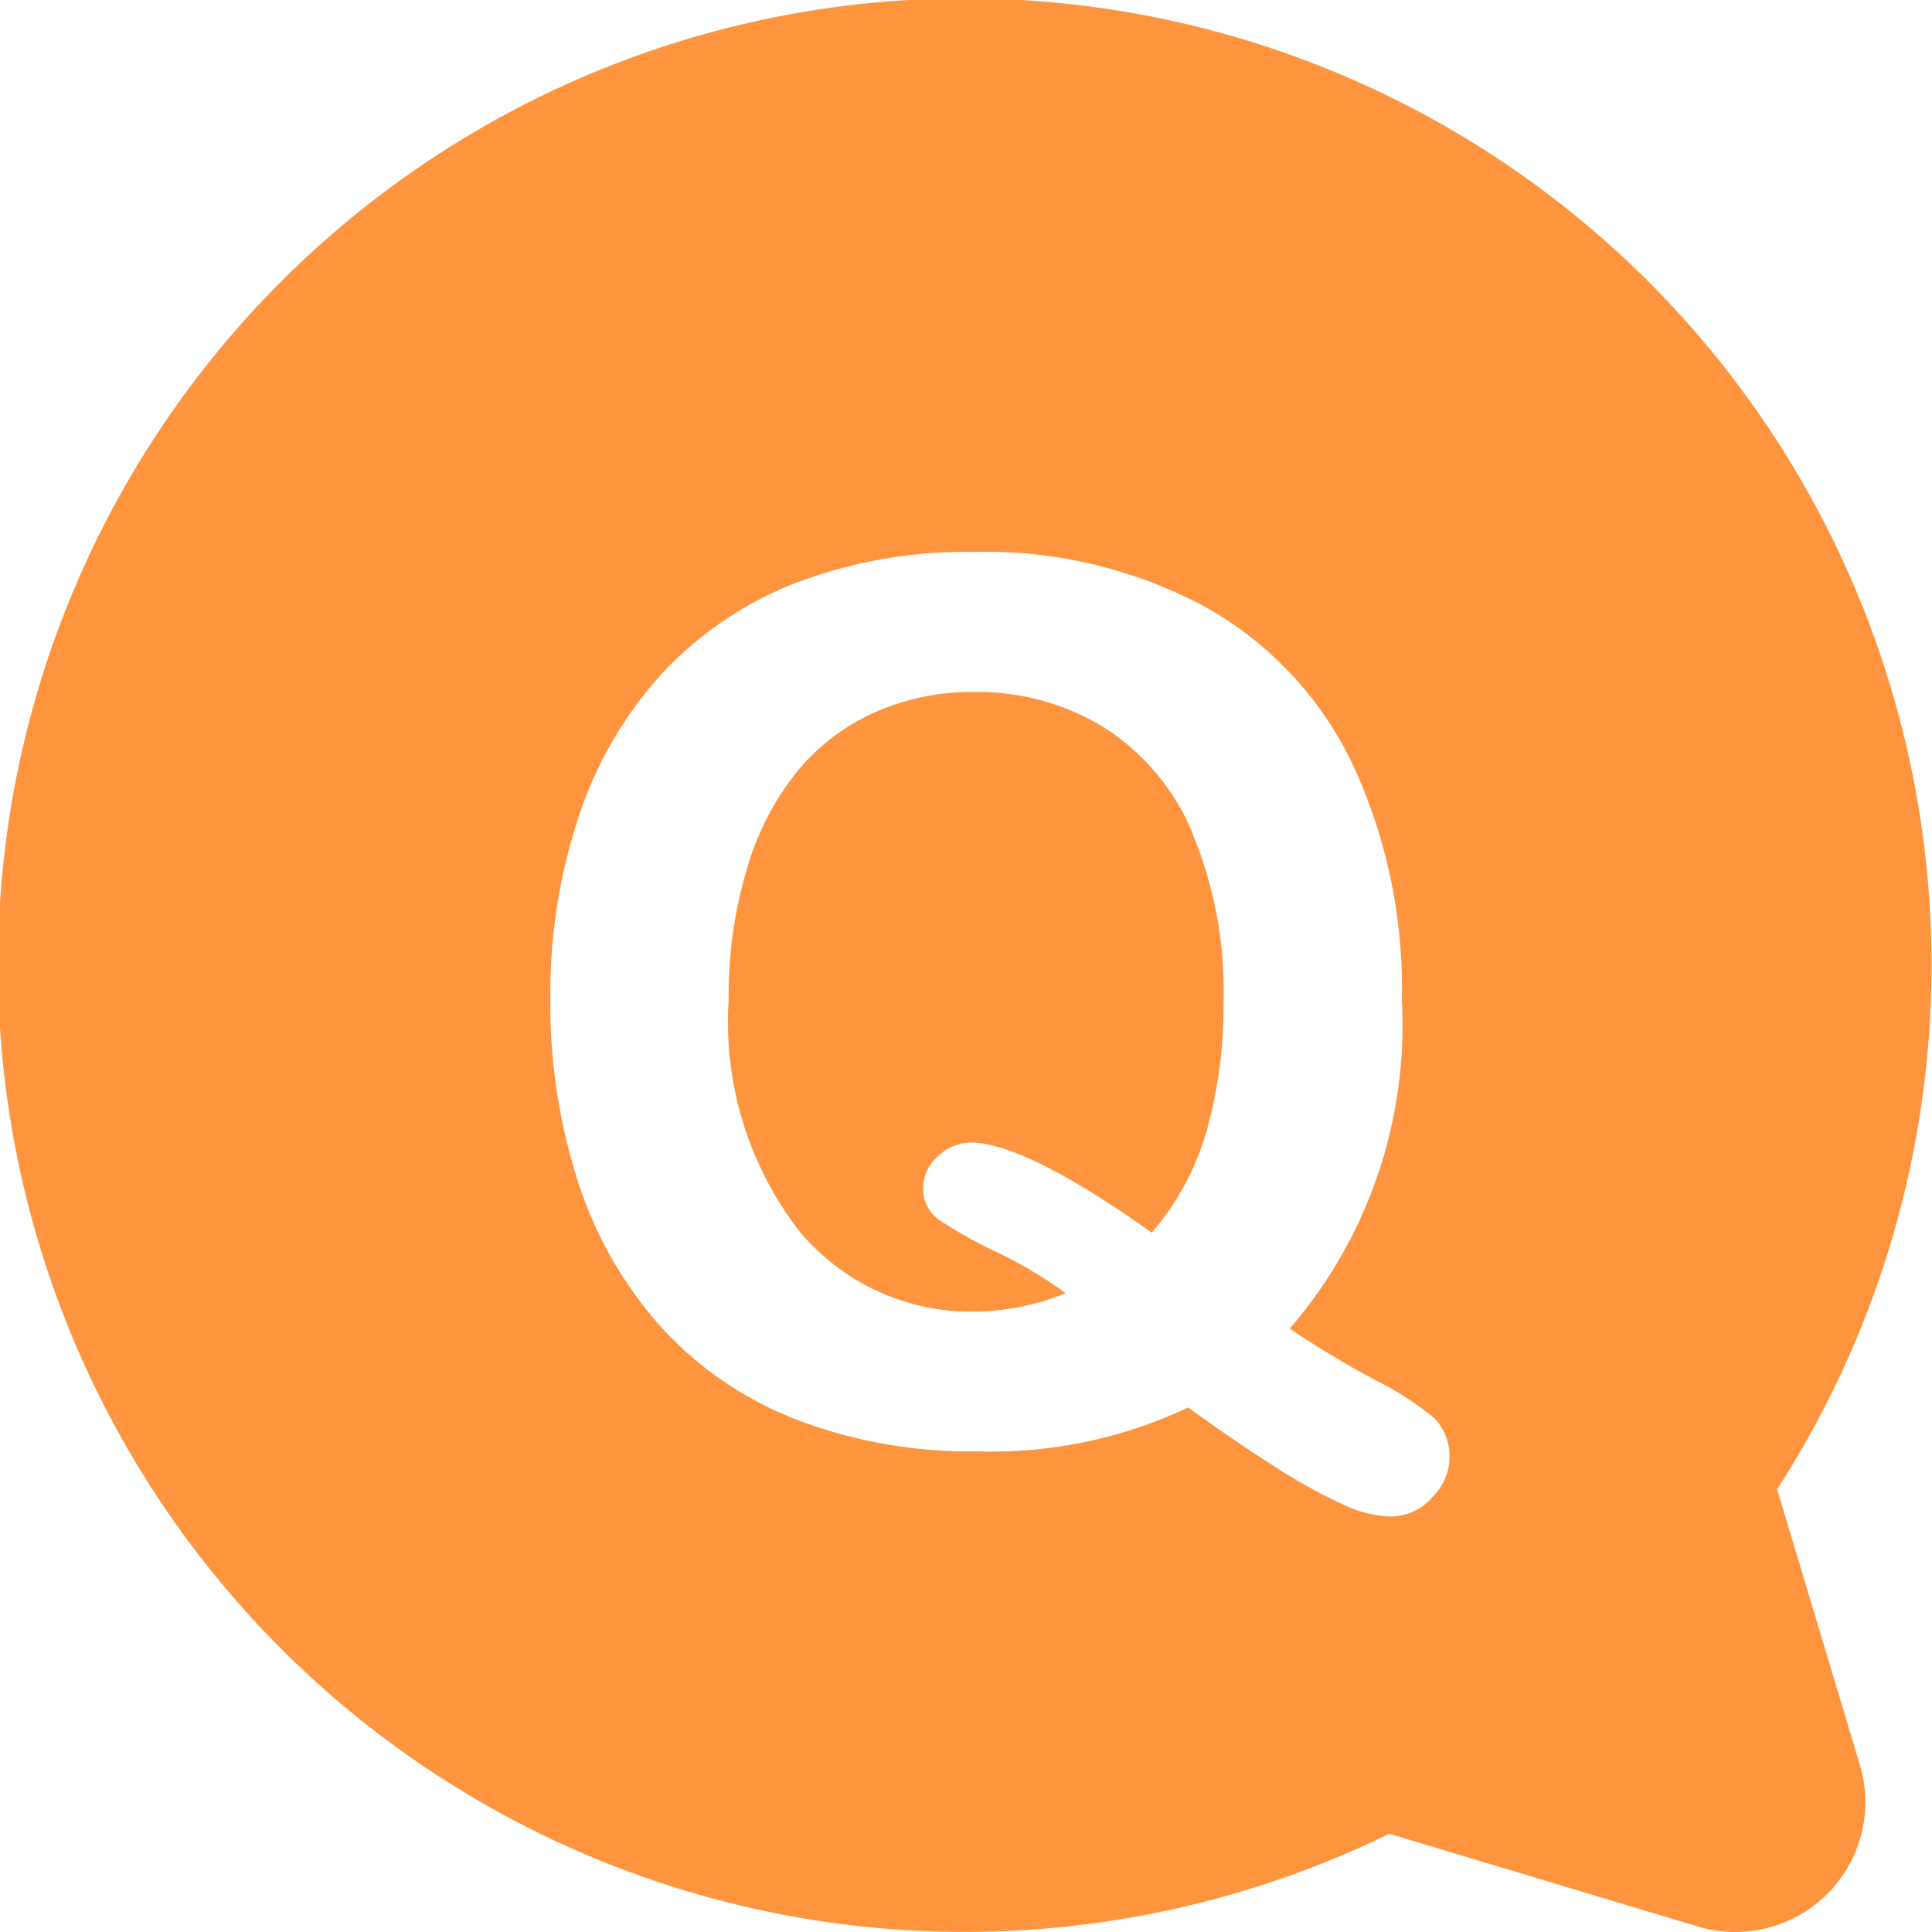
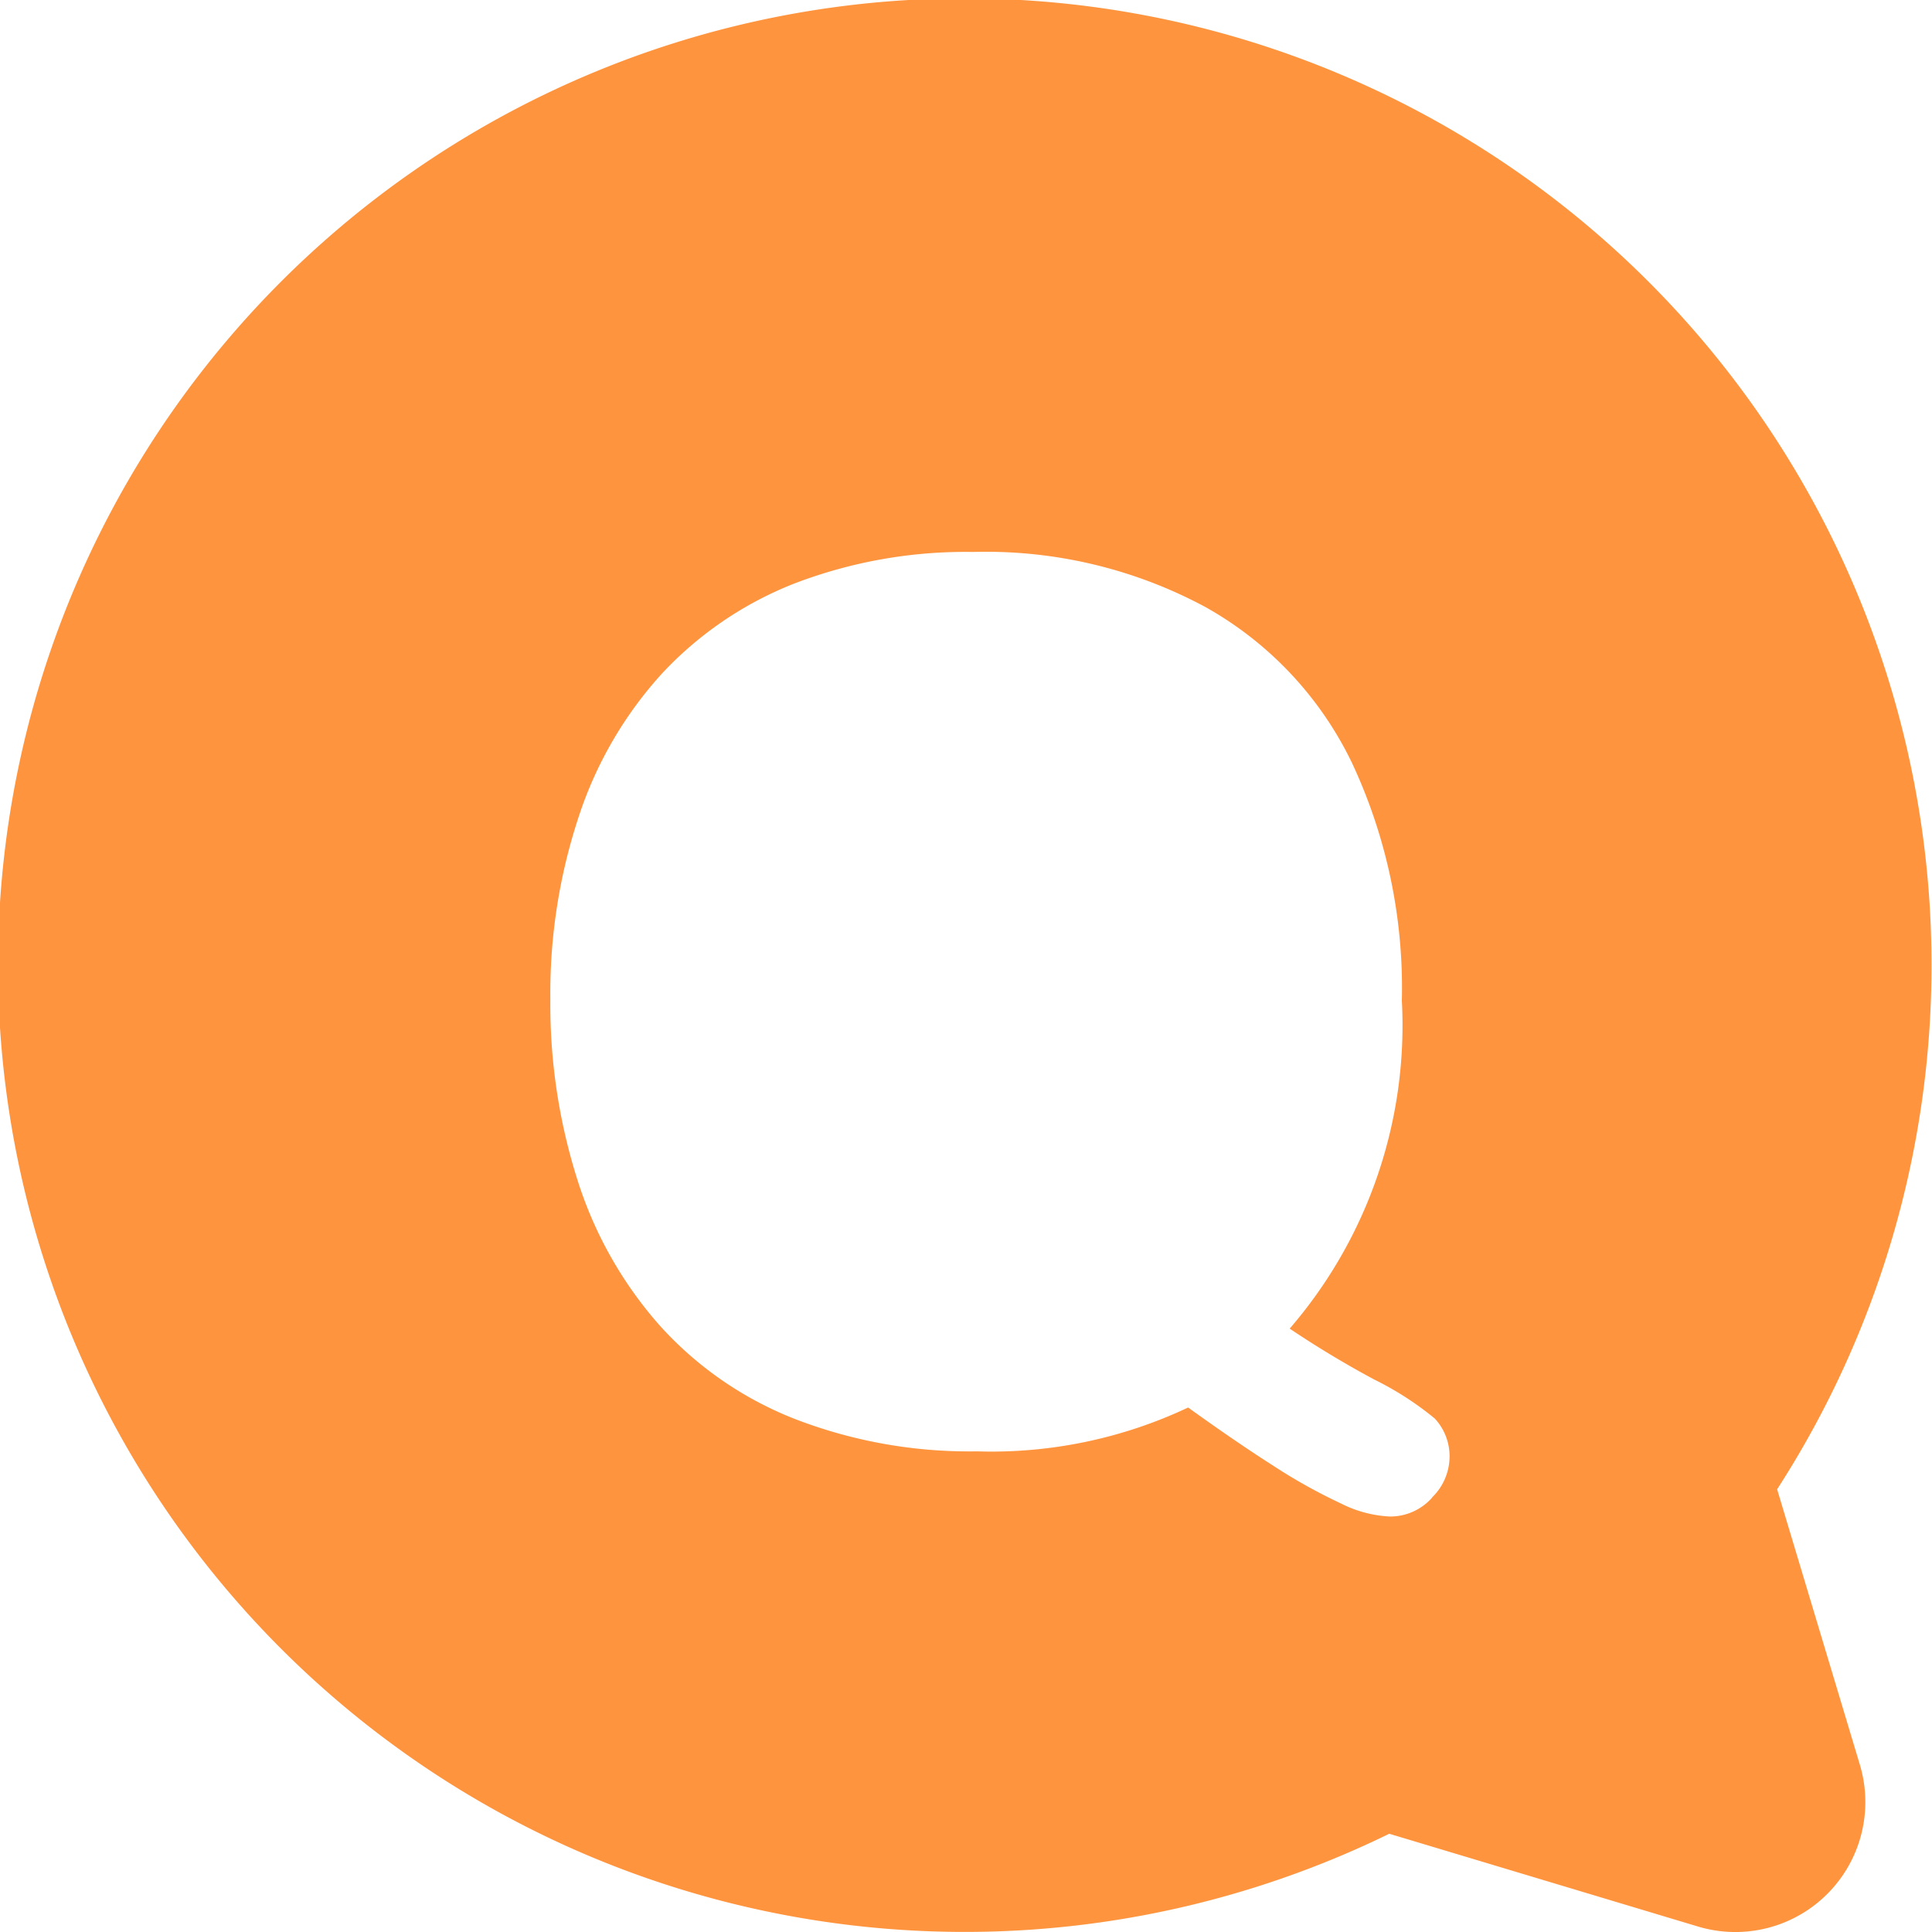
<svg xmlns="http://www.w3.org/2000/svg" width="40.943" height="40.947" viewBox="0 0 40.943 40.947">
  <g id="组_498" data-name="组 498" transform="translate(-34.182 -34.133)">
-     <path id="路径_898" data-name="路径 898" d="M404.5,379.5a4.874,4.874,0,0,0-1.866-2.245,5.121,5.121,0,0,0-2.785-.761,5.049,5.049,0,0,0-2.068.421,4.521,4.521,0,0,0-1.635,1.224,5.864,5.864,0,0,0-1.082,2.056,9.3,9.3,0,0,0-.4,2.81,7.261,7.261,0,0,0,1.484,4.9,4.739,4.739,0,0,0,3.745,1.72,5.227,5.227,0,0,0,1.913-.391,9.684,9.684,0,0,0-1.479-.88,9.191,9.191,0,0,1-1.214-.68.787.787,0,0,1-.327-.678.876.876,0,0,1,.315-.665.994.994,0,0,1,.691-.289q1.145,0,3.837,1.909a5.686,5.686,0,0,0,1.15-2.111,9.761,9.761,0,0,0,.372-2.827,8.637,8.637,0,0,0-.655-3.507Z" transform="translate(-345.039 -327.696)" fill="#ff943e" />
    <path id="路径_899" data-name="路径 899" d="M71.843,65.694a20.488,20.488,0,1,0-8.22,7.3l6.536,1.964a2.754,2.754,0,0,0,3.435-3.434Zm-7.312.177a1.185,1.185,0,0,1-.9.4,2.571,2.571,0,0,1-1.037-.279,11.649,11.649,0,0,1-1.433-.8c-.55-.351-1.15-.763-1.8-1.231a9.762,9.762,0,0,1-4.477.929,10.257,10.257,0,0,1-3.854-.685,7.566,7.566,0,0,1-2.859-1.973,8.516,8.516,0,0,1-1.741-3.061,12.273,12.273,0,0,1-.585-3.858,11.916,11.916,0,0,1,.61-3.9A8.361,8.361,0,0,1,48.217,48.4a7.66,7.66,0,0,1,2.814-1.907A10.14,10.14,0,0,1,54.8,45.83a9.82,9.82,0,0,1,4.923,1.165,7.521,7.521,0,0,1,3.11,3.305,11.247,11.247,0,0,1,1.057,5.036,9.83,9.83,0,0,1-2.377,6.953q.866.582,1.786,1.076a6.61,6.61,0,0,1,1.288.829,1.172,1.172,0,0,1,.312.874,1.211,1.211,0,0,1-.37.8Z" fill="#ff943e" />
  </g>
</svg>